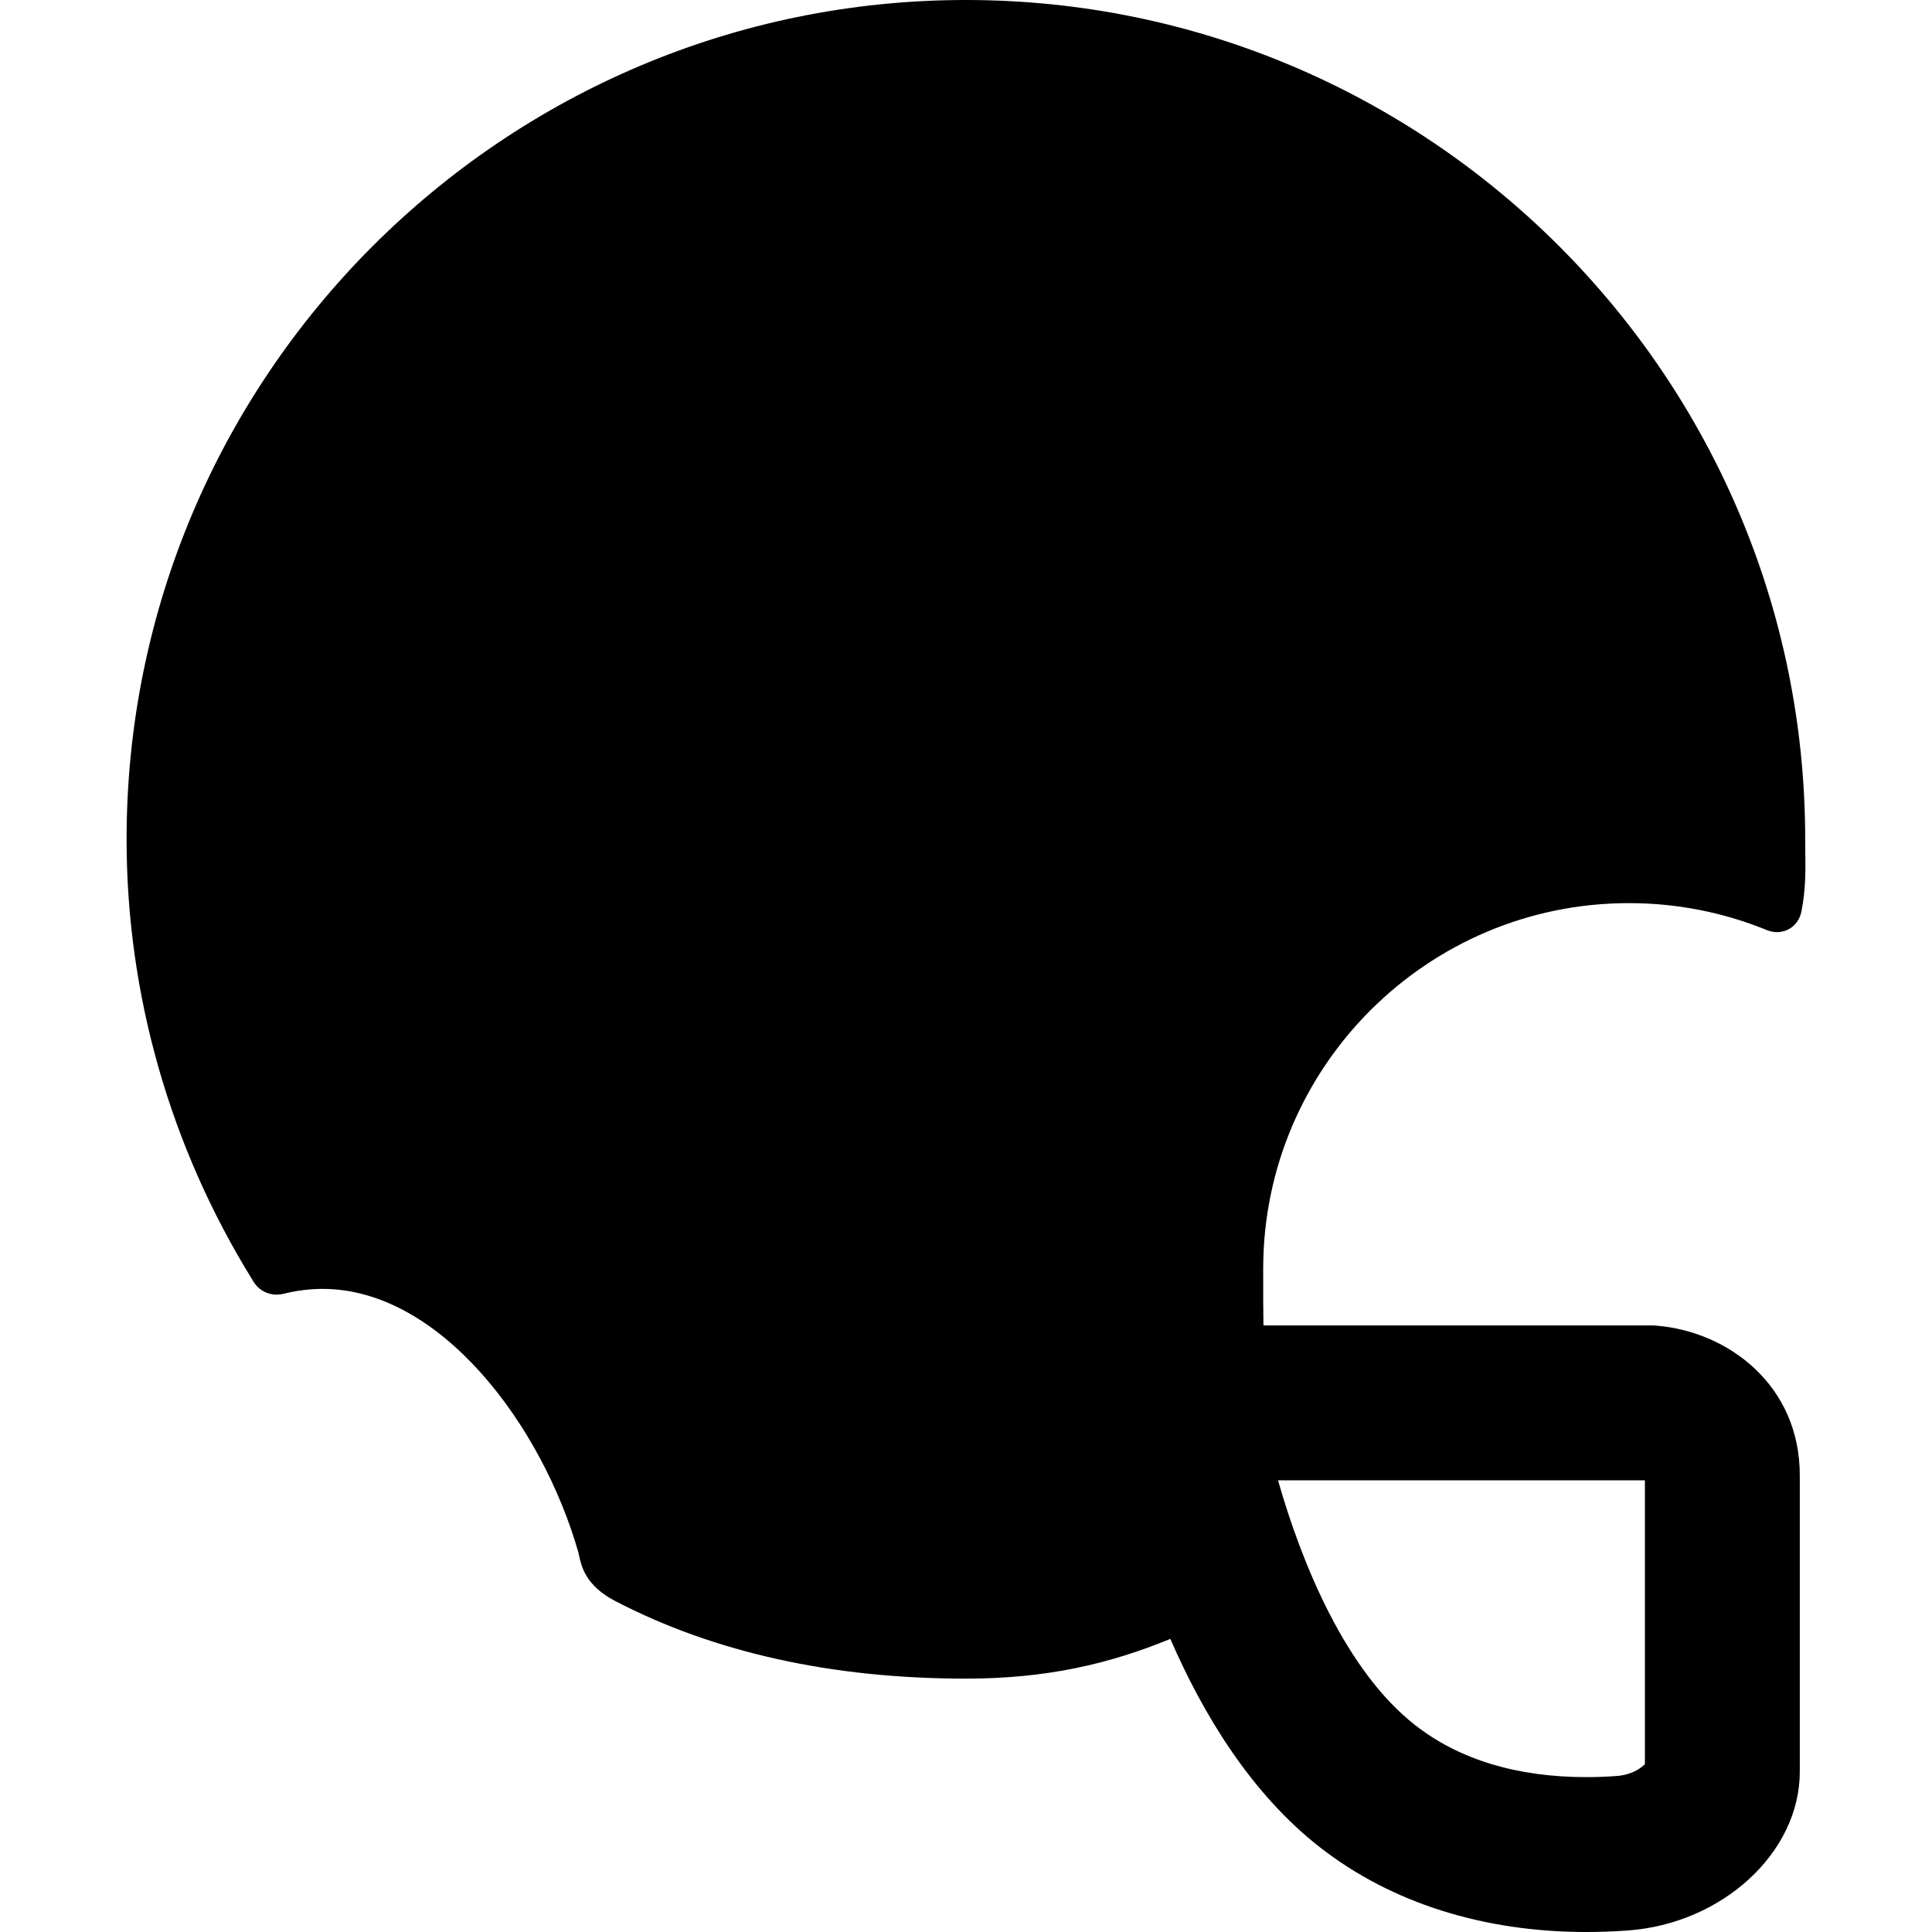
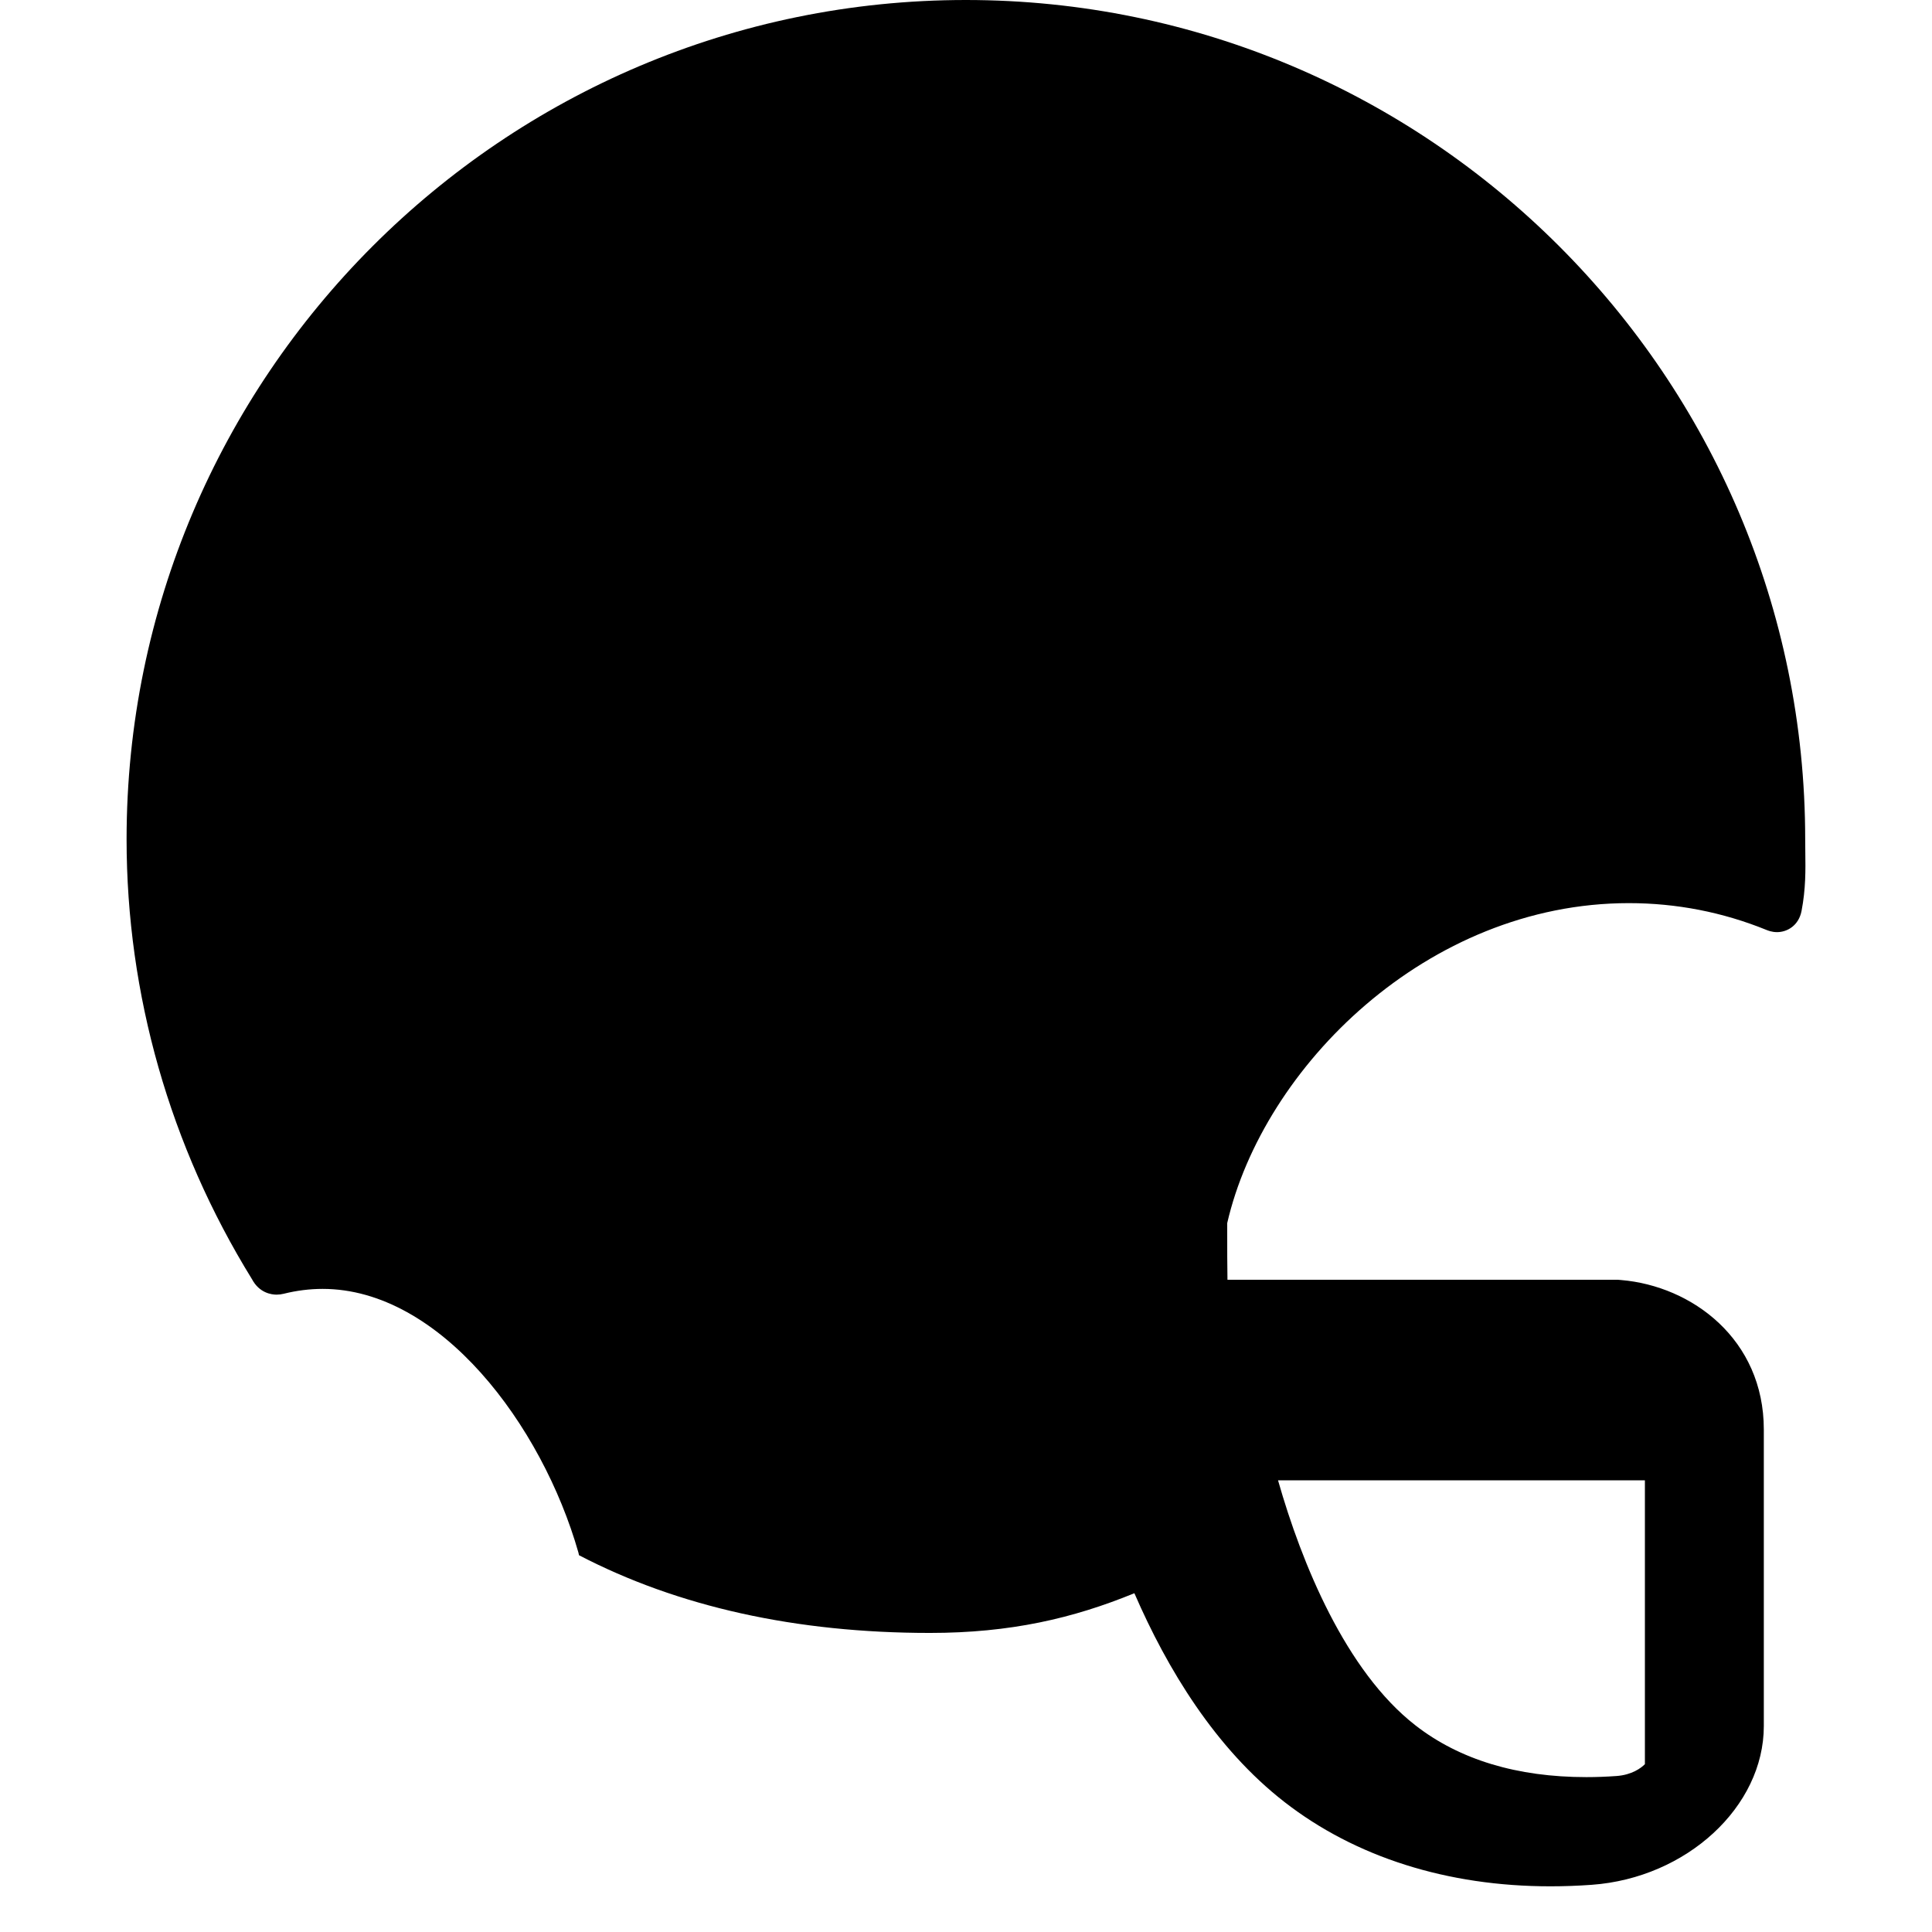
<svg xmlns="http://www.w3.org/2000/svg" fill="#000000" height="800px" width="800px" version="1.1" id="Capa_1" viewBox="0 0 436.582 436.582" xml:space="preserve">
-   <path d="M368.067,204.084c10.749,0,21.21,2.036,31.092,6.051c0.339,0.138,1.24,0.504,2.402,0.505c0.001,0,0.001,0,0.001,0  c2.301,0,4.907-1.485,5.544-4.804c0.959-5.009,0.901-9.201,0.847-13.257c-0.013-0.955-0.026-1.922-0.026-2.915  C407.926,85.083,322.844,0,218.265,0C113.685,0,28.604,85.083,28.604,189.664c0,35.013,9.797,69.378,28.33,99.387  c1.674,3.16,4.45,3.504,5.573,3.504c0.537,0,1.083-0.068,1.622-0.204c2.91-0.727,5.864-1.095,8.778-1.095  c26.512,0,49.567,30.701,57.8,59.588c0.052,0.184,0.09,0.384,0.135,0.597c0.503,2.392,1.441,6.842,8.13,10.325  c22.374,11.651,49.052,17.559,79.294,17.559c18.198,0,32.359-3.298,46.203-8.975c7.452,17.182,18.324,35.054,33.905,47.172  c16.031,12.47,36.814,19.061,60.103,19.061c3.069,0,6.212-0.114,9.34-0.34c21.443-1.545,38.889-17.639,38.889-35.875v-66.992  c0-20.418-16.232-32.458-32.267-33.799l-0.728-0.061h-88.208c-0.055-3.41-0.057-6.958-0.055-10.69l0.001-2.121  C285.448,241.147,322.51,204.084,368.067,204.084z M371.677,334.516c0.009,0.004,0.018,0.007,0.027,0.011v64.13  c-0.864,0.888-2.97,2.429-6.405,2.676c-2.294,0.166-4.59,0.25-6.823,0.25c-15.652,0-28.644-3.933-38.614-11.688  c-15.772-12.267-25.722-36.63-31.06-55.379H371.677z" />
+   <path d="M368.067,204.084c10.749,0,21.21,2.036,31.092,6.051c0.339,0.138,1.24,0.504,2.402,0.505c0.001,0,0.001,0,0.001,0  c2.301,0,4.907-1.485,5.544-4.804c0.959-5.009,0.901-9.201,0.847-13.257c-0.013-0.955-0.026-1.922-0.026-2.915  C407.926,85.083,322.844,0,218.265,0C113.685,0,28.604,85.083,28.604,189.664c0,35.013,9.797,69.378,28.33,99.387  c1.674,3.16,4.45,3.504,5.573,3.504c0.537,0,1.083-0.068,1.622-0.204c2.91-0.727,5.864-1.095,8.778-1.095  c26.512,0,49.567,30.701,57.8,59.588c0.052,0.184,0.09,0.384,0.135,0.597c22.374,11.651,49.052,17.559,79.294,17.559c18.198,0,32.359-3.298,46.203-8.975c7.452,17.182,18.324,35.054,33.905,47.172  c16.031,12.47,36.814,19.061,60.103,19.061c3.069,0,6.212-0.114,9.34-0.34c21.443-1.545,38.889-17.639,38.889-35.875v-66.992  c0-20.418-16.232-32.458-32.267-33.799l-0.728-0.061h-88.208c-0.055-3.41-0.057-6.958-0.055-10.69l0.001-2.121  C285.448,241.147,322.51,204.084,368.067,204.084z M371.677,334.516c0.009,0.004,0.018,0.007,0.027,0.011v64.13  c-0.864,0.888-2.97,2.429-6.405,2.676c-2.294,0.166-4.59,0.25-6.823,0.25c-15.652,0-28.644-3.933-38.614-11.688  c-15.772-12.267-25.722-36.63-31.06-55.379H371.677z" />
</svg>